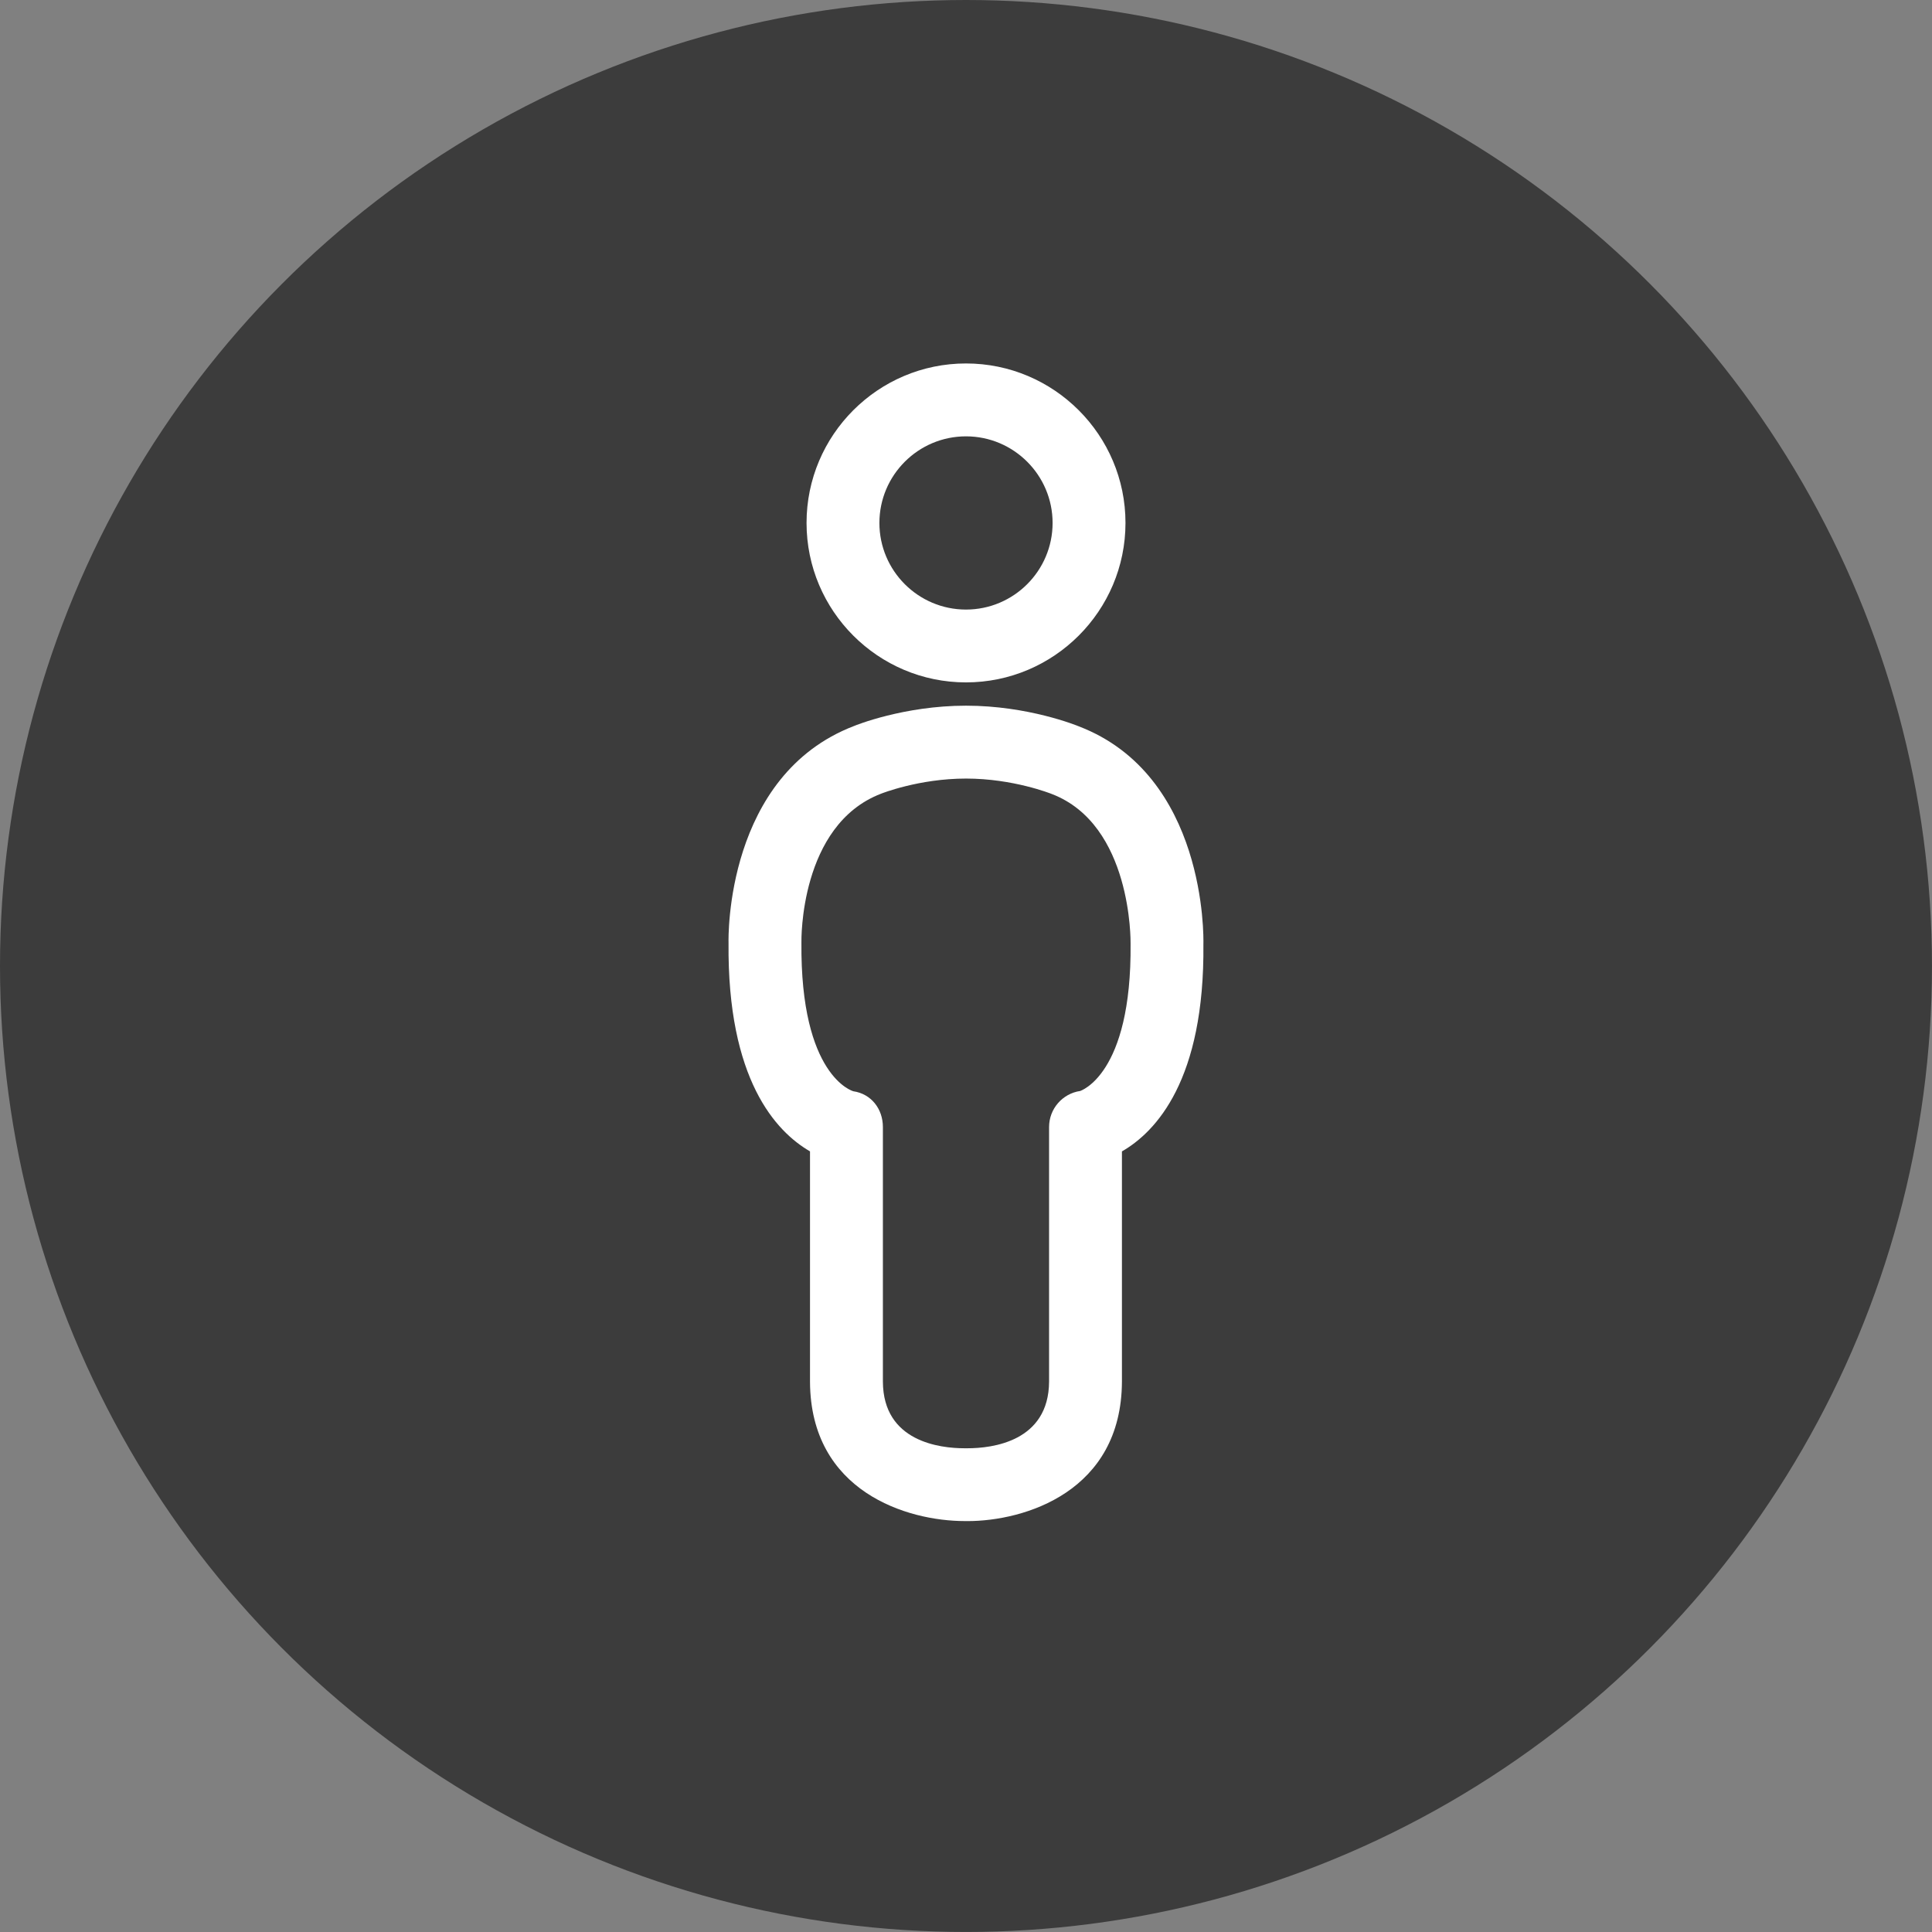
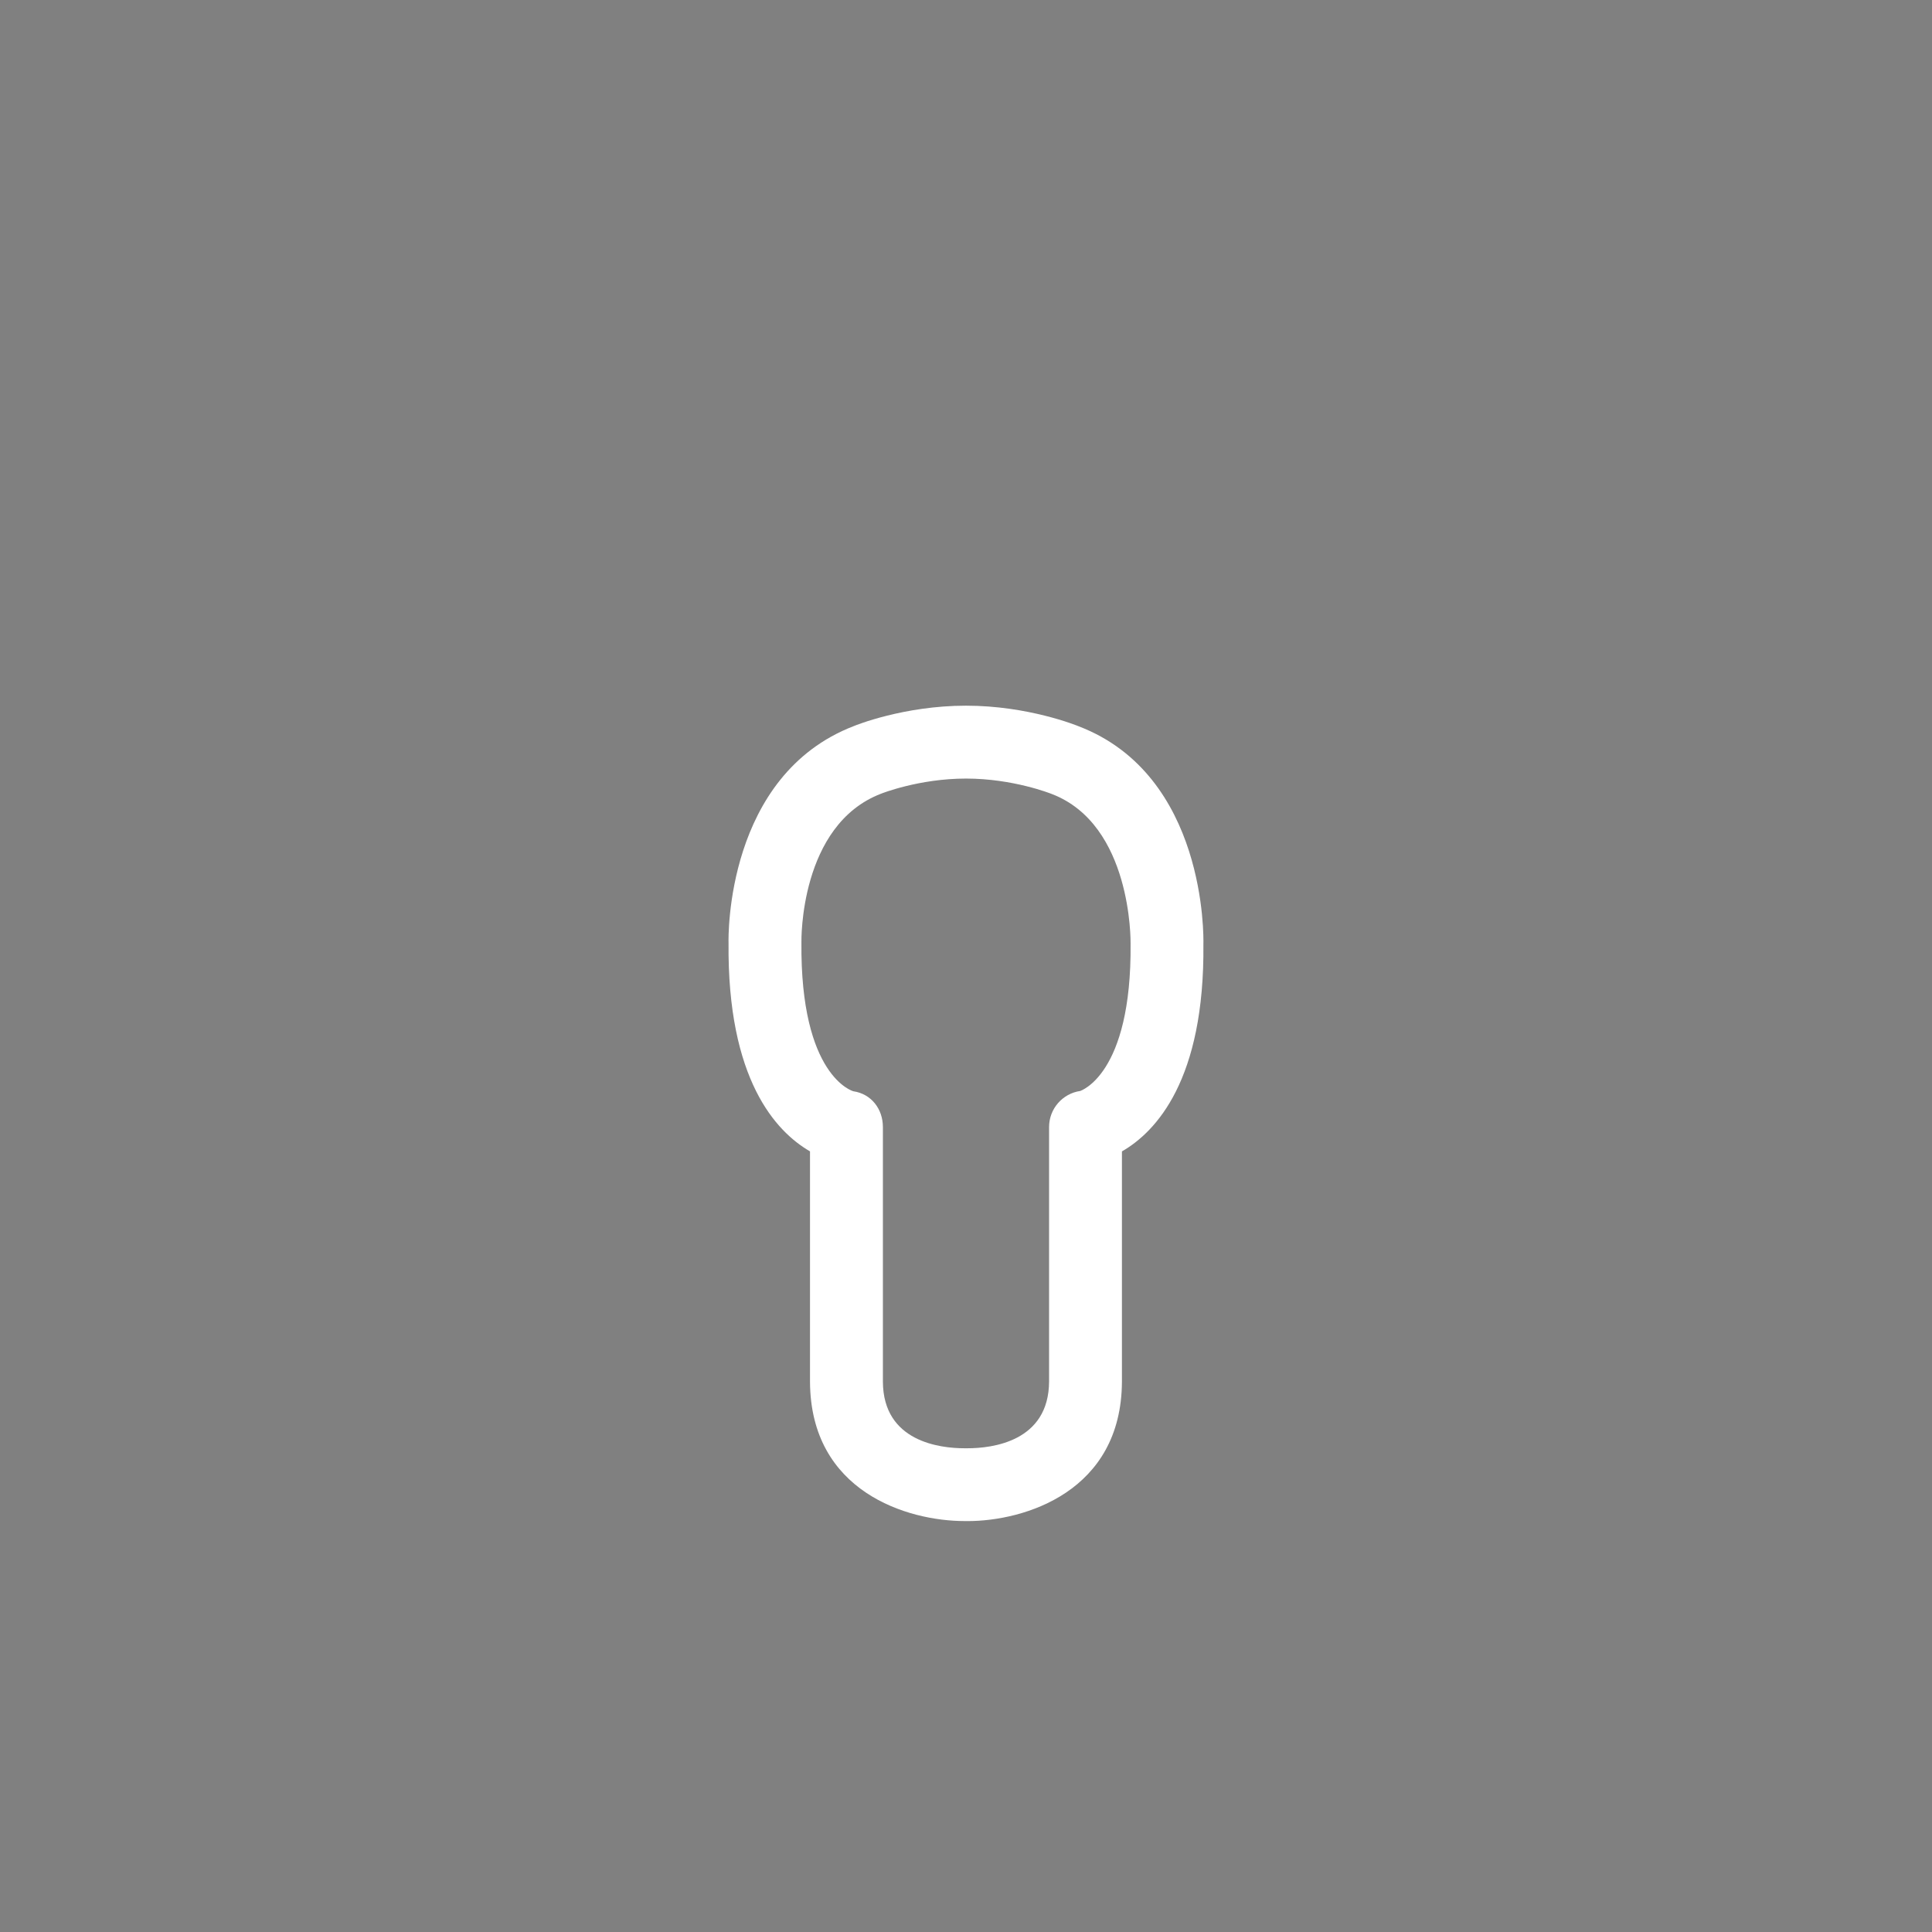
<svg xmlns="http://www.w3.org/2000/svg" version="1.1" x="0px" y="0px" width="65.313px" height="65.313px" viewBox="0 0 65.313 65.313" style="enable-background:new 0 0 65.313 65.313;" xml:space="preserve">
  <rect x="0" y="0" width="65.313" height="65.313" fill="#808080" stroke="none" />
  <style type="text/css">
	.st0{fill:#3C3C3C;}
	.st1{fill:#FFFFFF;}
</style>
  <defs>
</defs>
-   <circle class="st0" cx="32.656" cy="32.656" r="32.656" />
  <g>
-     <path class="st1" d="M32.656,23.069c2.973,0,5.392-2.419,5.392-5.391c0-2.972-2.419-5.391-5.392-5.391   c-2.972,0-5.39,2.419-5.39,5.391C27.266,20.651,29.684,23.069,32.656,23.069z M32.656,14.751c1.614,0,2.928,1.313,2.928,2.928   s-1.314,2.928-2.928,2.928c-1.614,0-2.927-1.313-2.927-2.928S31.042,14.751,32.656,14.751z" />
    <path class="st1" d="M36.471,24.555c-0.069-0.028-1.712-0.699-3.815-0.699s-3.746,0.67-3.785,0.687   c-4.339,1.665-4.247,7.142-4.242,7.331c-0.044,4.621,1.602,6.382,2.754,7.049v7.791c0.018,3.714,3.288,4.707,5.231,4.707   c0.012-0.001,0.077,0.001,0.091,0.001c1.931,0,5.206-0.992,5.223-4.714v-7.784c1.152-0.663,2.799-2.416,2.754-7.006   C40.689,31.686,40.78,26.209,36.471,24.555z M38.22,31.898c0.043,4.467-1.719,4.983-1.701,4.983h0.001   c-0.606,0.088-1.055,0.607-1.055,1.219v8.603c-0.009,2.037-1.933,2.257-2.76,2.257h-0.098c-0.827,0-2.751-0.22-2.76-2.251V38.1   c0-0.612-0.394-1.121-0.999-1.209c-0.018-0.005-1.798-0.504-1.755-5.036c-0.001-0.039-0.071-3.963,2.691-5.023   c0.013-0.005,1.281-0.512,2.873-0.512c1.593,0,2.865,0.508,2.903,0.523C38.266,27.883,38.221,31.819,38.22,31.898z" />
  </g>
</svg>